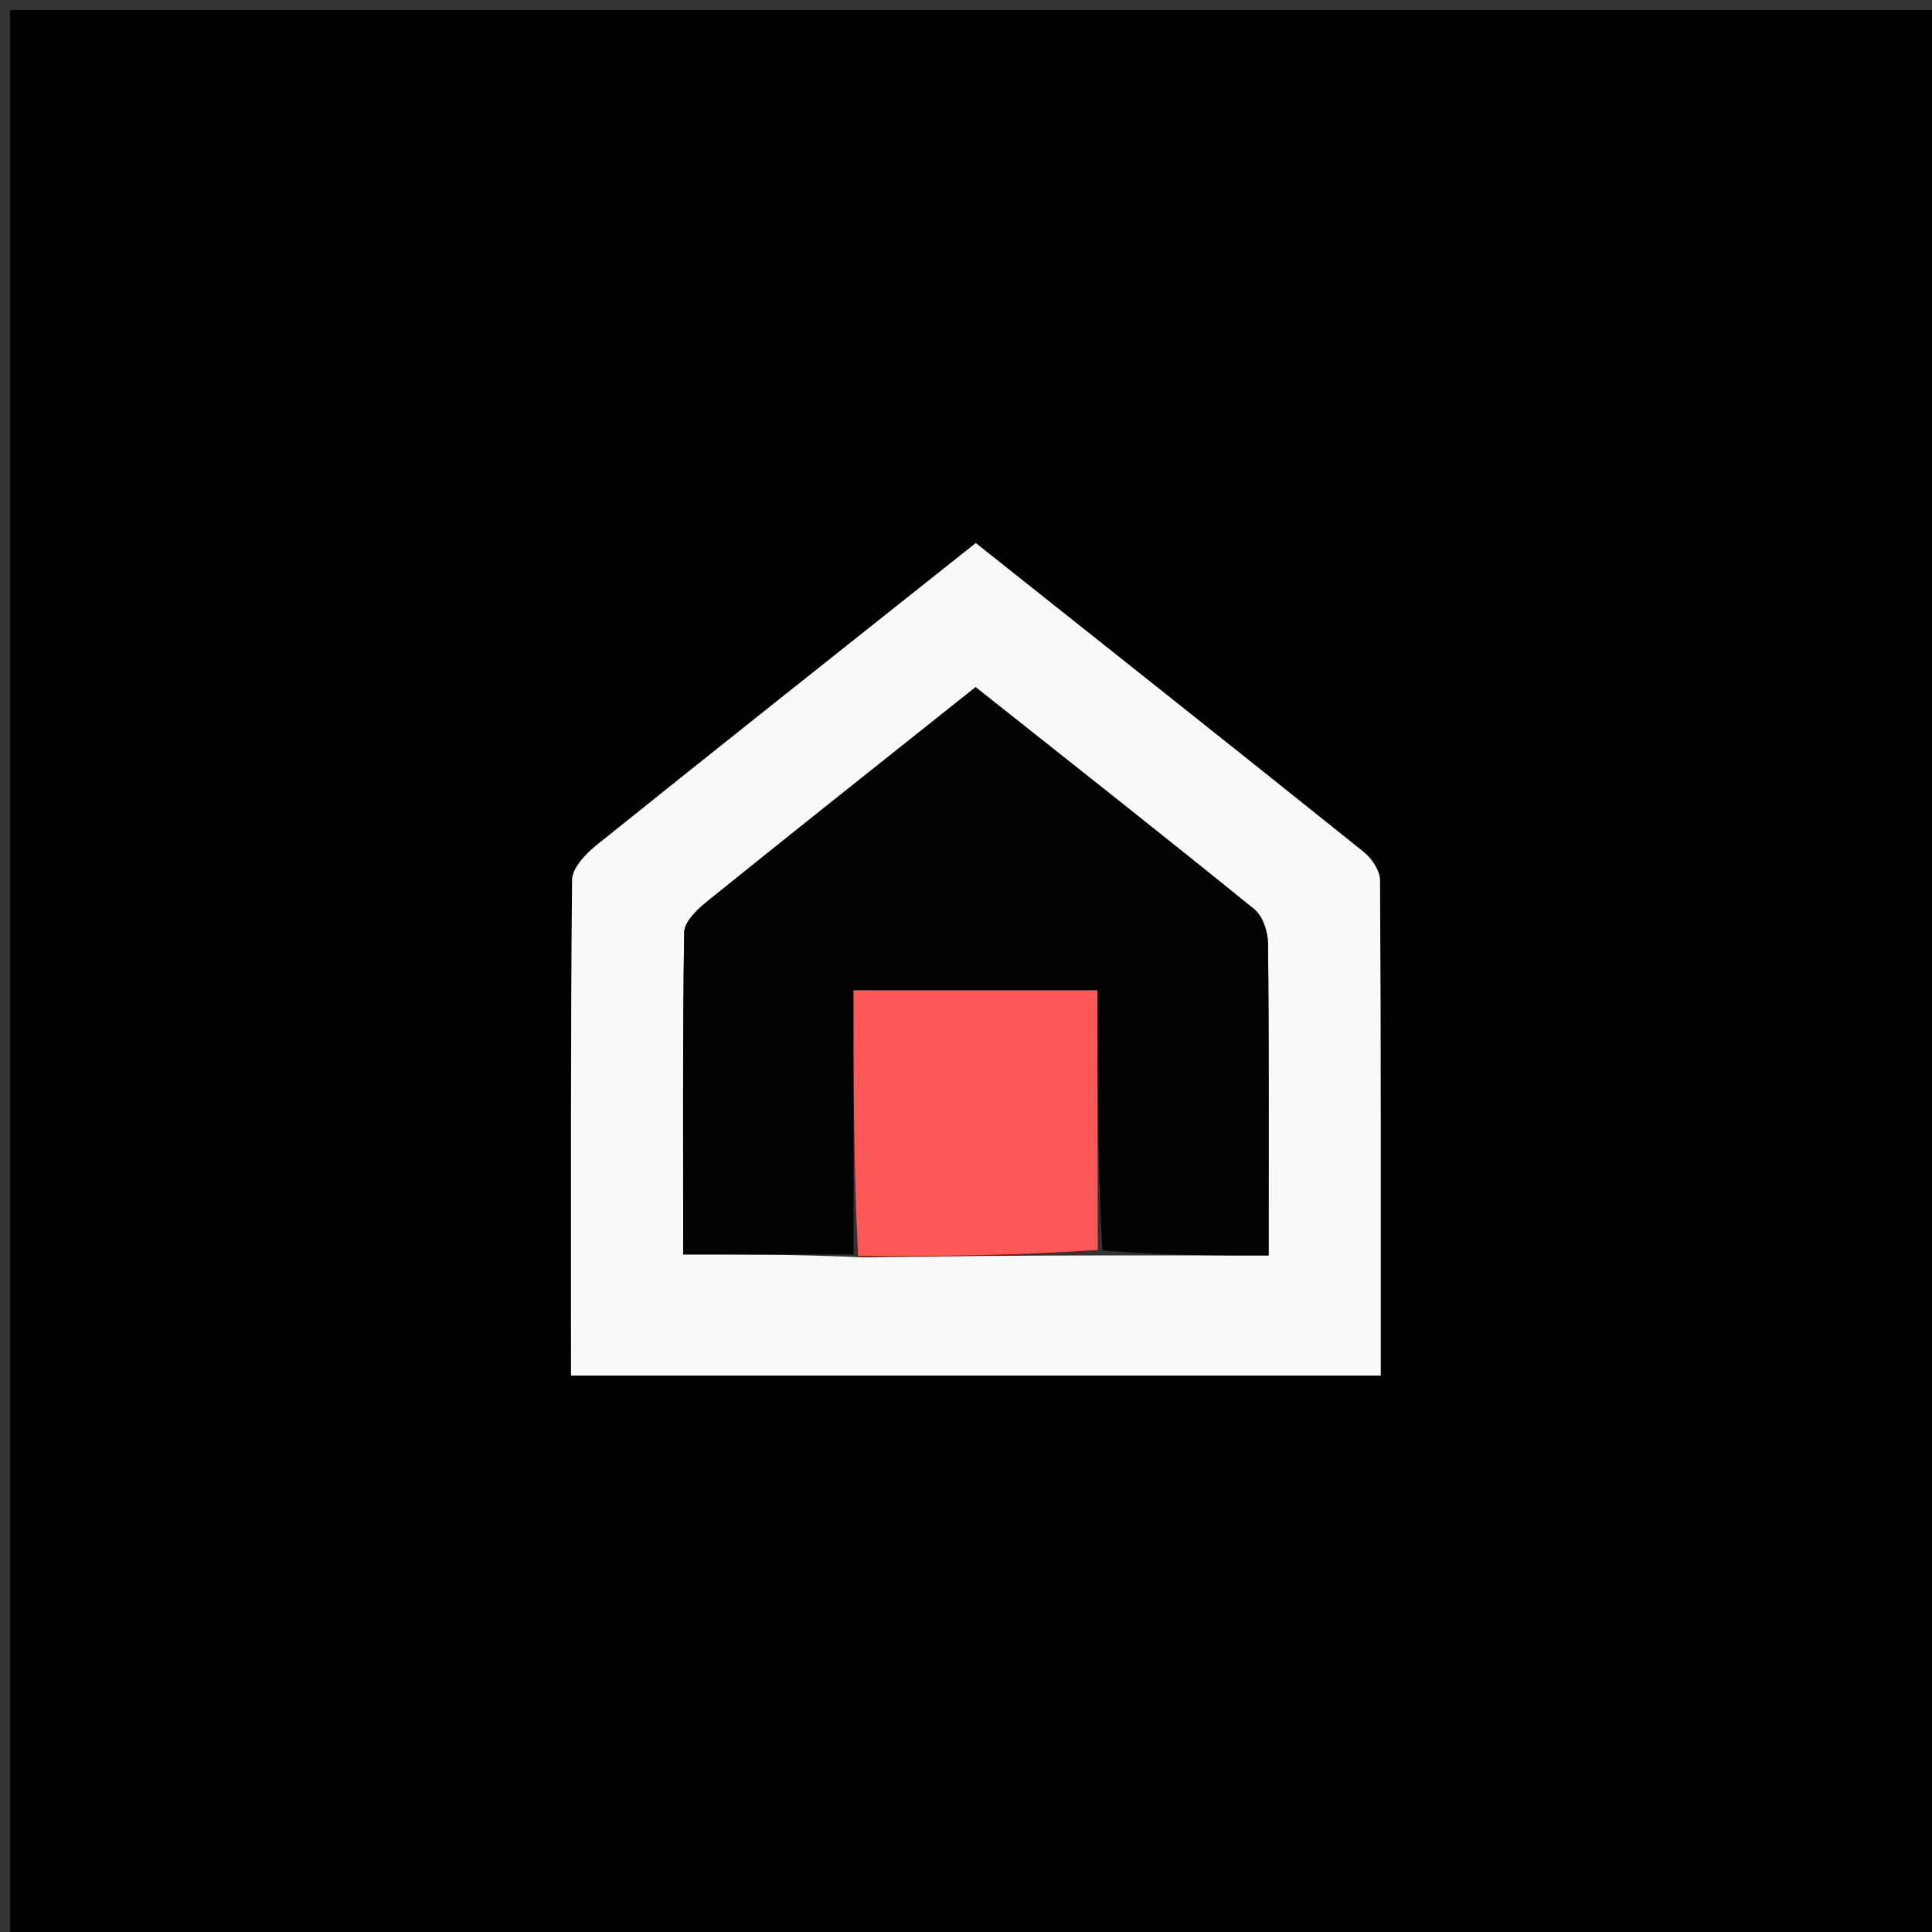
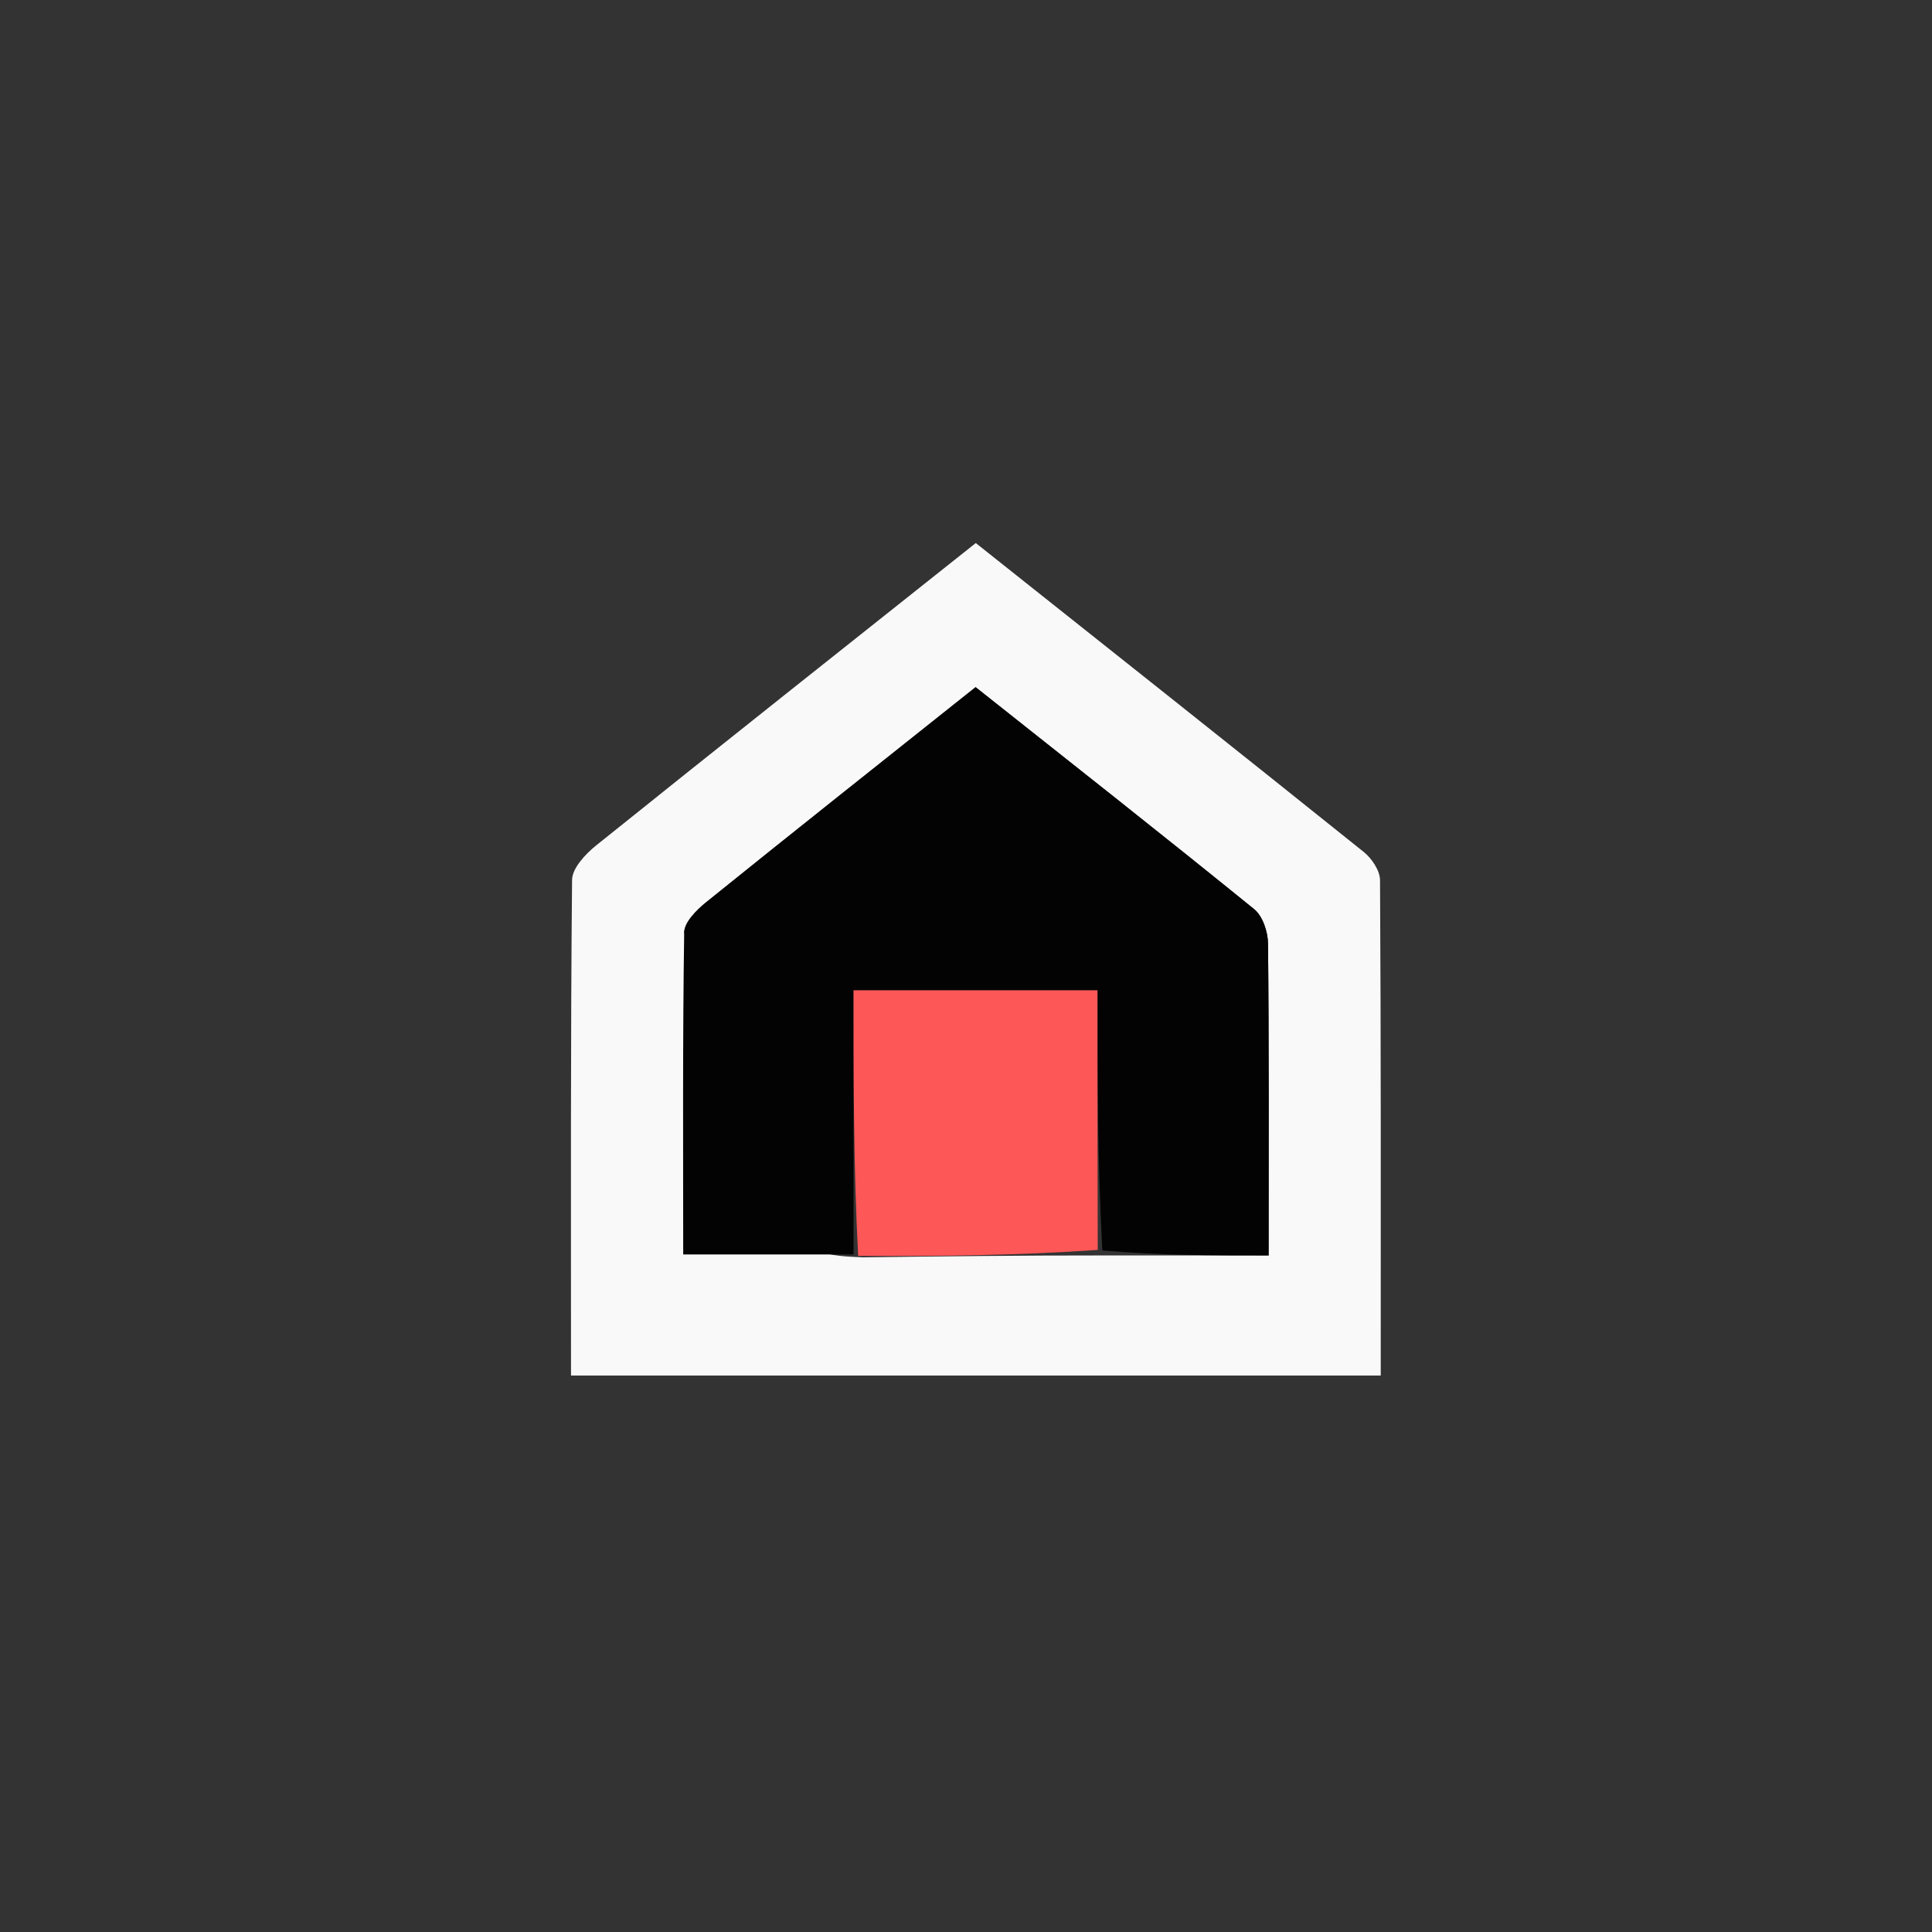
<svg xmlns="http://www.w3.org/2000/svg" version="1.1" id="Layer_1" x="0px" y="0px" width="100%" viewBox="0 0 192 192" enable-background="new 0 0 192 192" xml:space="preserve">
  <rect x="0" y="0" width="192" height="192" fill="#333333" stroke="none" />
-   <path fill="#000000" opacity="1" stroke="none" d=" M94,193   C62.667,193 31.833,193 1,193   C1,129 1,65 1,1   C65,1 129,1 193,1   C193,65 193,129 193,193   C160.167,193 127.333,193 94,193  M76.501,136.697   C96.597,136.697 116.694,136.697 137.217,136.697   C137.217,120.027 137.245,103.75 137.146,87.475   C137.141,86.521 136.325,85.304 135.523,84.662   C122.709,74.387 109.835,64.187 96.972,53.967   C84.193,64.123 71.682,74.031 59.238,84.023   C58.176,84.876 56.863,86.286 56.852,87.448   C56.696,103.723 56.746,120.001 56.746,136.697   C63.276,136.697 69.389,136.697 76.501,136.697  z" />
-   <path fill="#F9F9F9" opacity="1" stroke="none" d=" M76.001,136.697   C69.389,136.697 63.276,136.697 56.746,136.697   C56.746,120.001 56.696,103.723 56.852,87.448   C56.863,86.286 58.176,84.876 59.238,84.023   C71.682,74.031 84.193,64.123 96.972,53.967   C109.835,64.187 122.709,74.387 135.523,84.662   C136.325,85.304 137.141,86.521 137.146,87.475   C137.245,103.75 137.217,120.027 137.217,136.697   C116.694,136.697 96.597,136.697 76.001,136.697  M85.743,124.953   C93.535,124.855 101.328,124.757 110.035,124.764   C115.306,124.764 120.577,124.764 126.075,124.764   C126.075,114.047 126.119,103.905 126.014,93.766   C126.002,92.602 125.483,91.038 124.638,90.352   C115.496,82.934 106.241,75.655 96.954,68.288   C87.828,75.555 78.97,82.571 70.175,89.665   C69.226,90.431 68.009,91.645 67.994,92.667   C67.834,103.258 67.896,113.852 67.896,124.665   C73.904,124.665 79.364,124.665 85.743,124.953  z" />
+   <path fill="#F9F9F9" opacity="1" stroke="none" d=" M76.001,136.697   C69.389,136.697 63.276,136.697 56.746,136.697   C56.746,120.001 56.696,103.723 56.852,87.448   C56.863,86.286 58.176,84.876 59.238,84.023   C71.682,74.031 84.193,64.123 96.972,53.967   C109.835,64.187 122.709,74.387 135.523,84.662   C136.325,85.304 137.141,86.521 137.146,87.475   C137.245,103.75 137.217,120.027 137.217,136.697   C116.694,136.697 96.597,136.697 76.001,136.697  M85.743,124.953   C93.535,124.855 101.328,124.757 110.035,124.764   C115.306,124.764 120.577,124.764 126.075,124.764   C126.075,114.047 126.119,103.905 126.014,93.766   C126.002,92.602 125.483,91.038 124.638,90.352   C115.496,82.934 106.241,75.655 96.954,68.288   C87.828,75.555 78.97,82.571 70.175,89.665   C69.226,90.431 68.009,91.645 67.994,92.667   C73.904,124.665 79.364,124.665 85.743,124.953  z" />
  <path fill="#040303" opacity="1" stroke="none" d=" M84.824,124.665   C79.364,124.665 73.904,124.665 67.896,124.665   C67.896,113.852 67.834,103.258 67.994,92.667   C68.009,91.645 69.226,90.431 70.175,89.665   C78.97,82.571 87.828,75.555 96.954,68.288   C106.241,75.655 115.496,82.934 124.638,90.352   C125.483,91.038 126.002,92.602 126.014,93.766   C126.119,103.905 126.075,114.047 126.075,124.764   C120.577,124.764 115.306,124.764 109.551,124.267   C109.066,115.353 109.066,106.936 109.066,98.417   C100.735,98.417 92.904,98.417 84.824,98.417   C84.824,107.417 84.824,116.041 84.824,124.665  z" />
  <path fill="#FD5758" opacity="1" stroke="none" d=" M85.283,124.809   C84.824,116.041 84.824,107.417 84.824,98.417   C92.904,98.417 100.735,98.417 109.066,98.417   C109.066,106.936 109.066,115.353 109.093,124.215   C101.328,124.757 93.535,124.855 85.283,124.809  z" />
</svg>